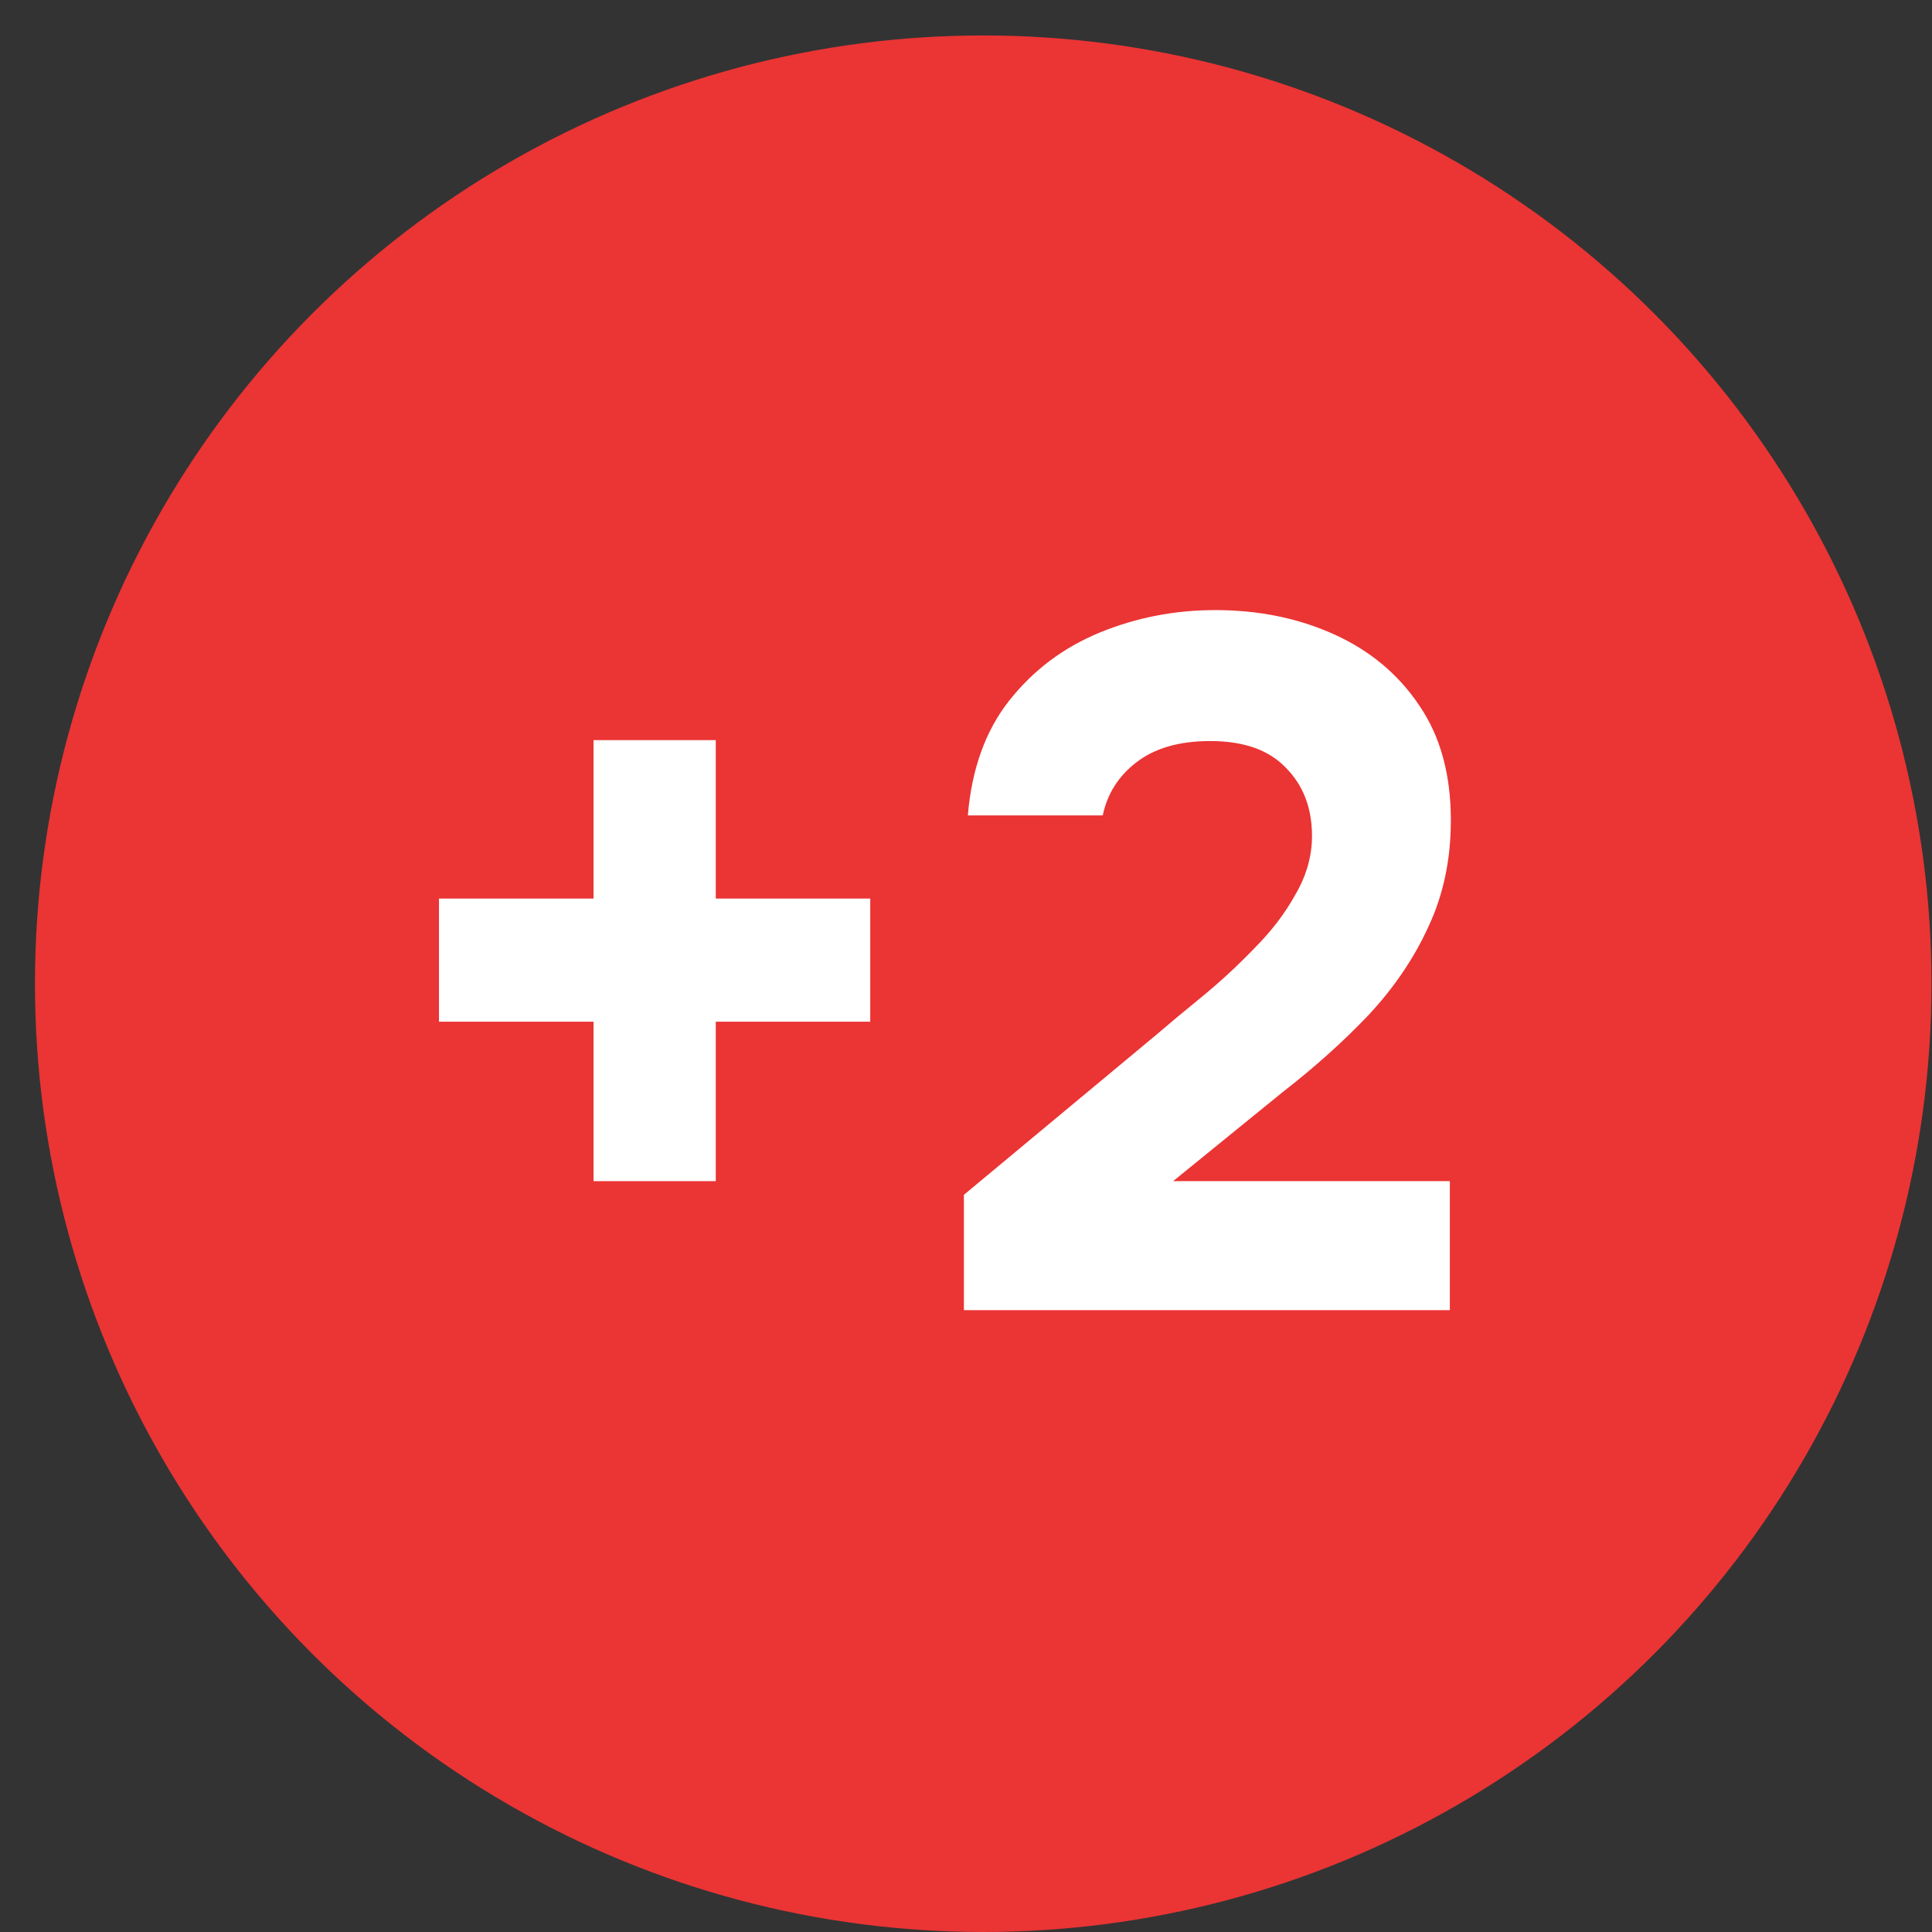
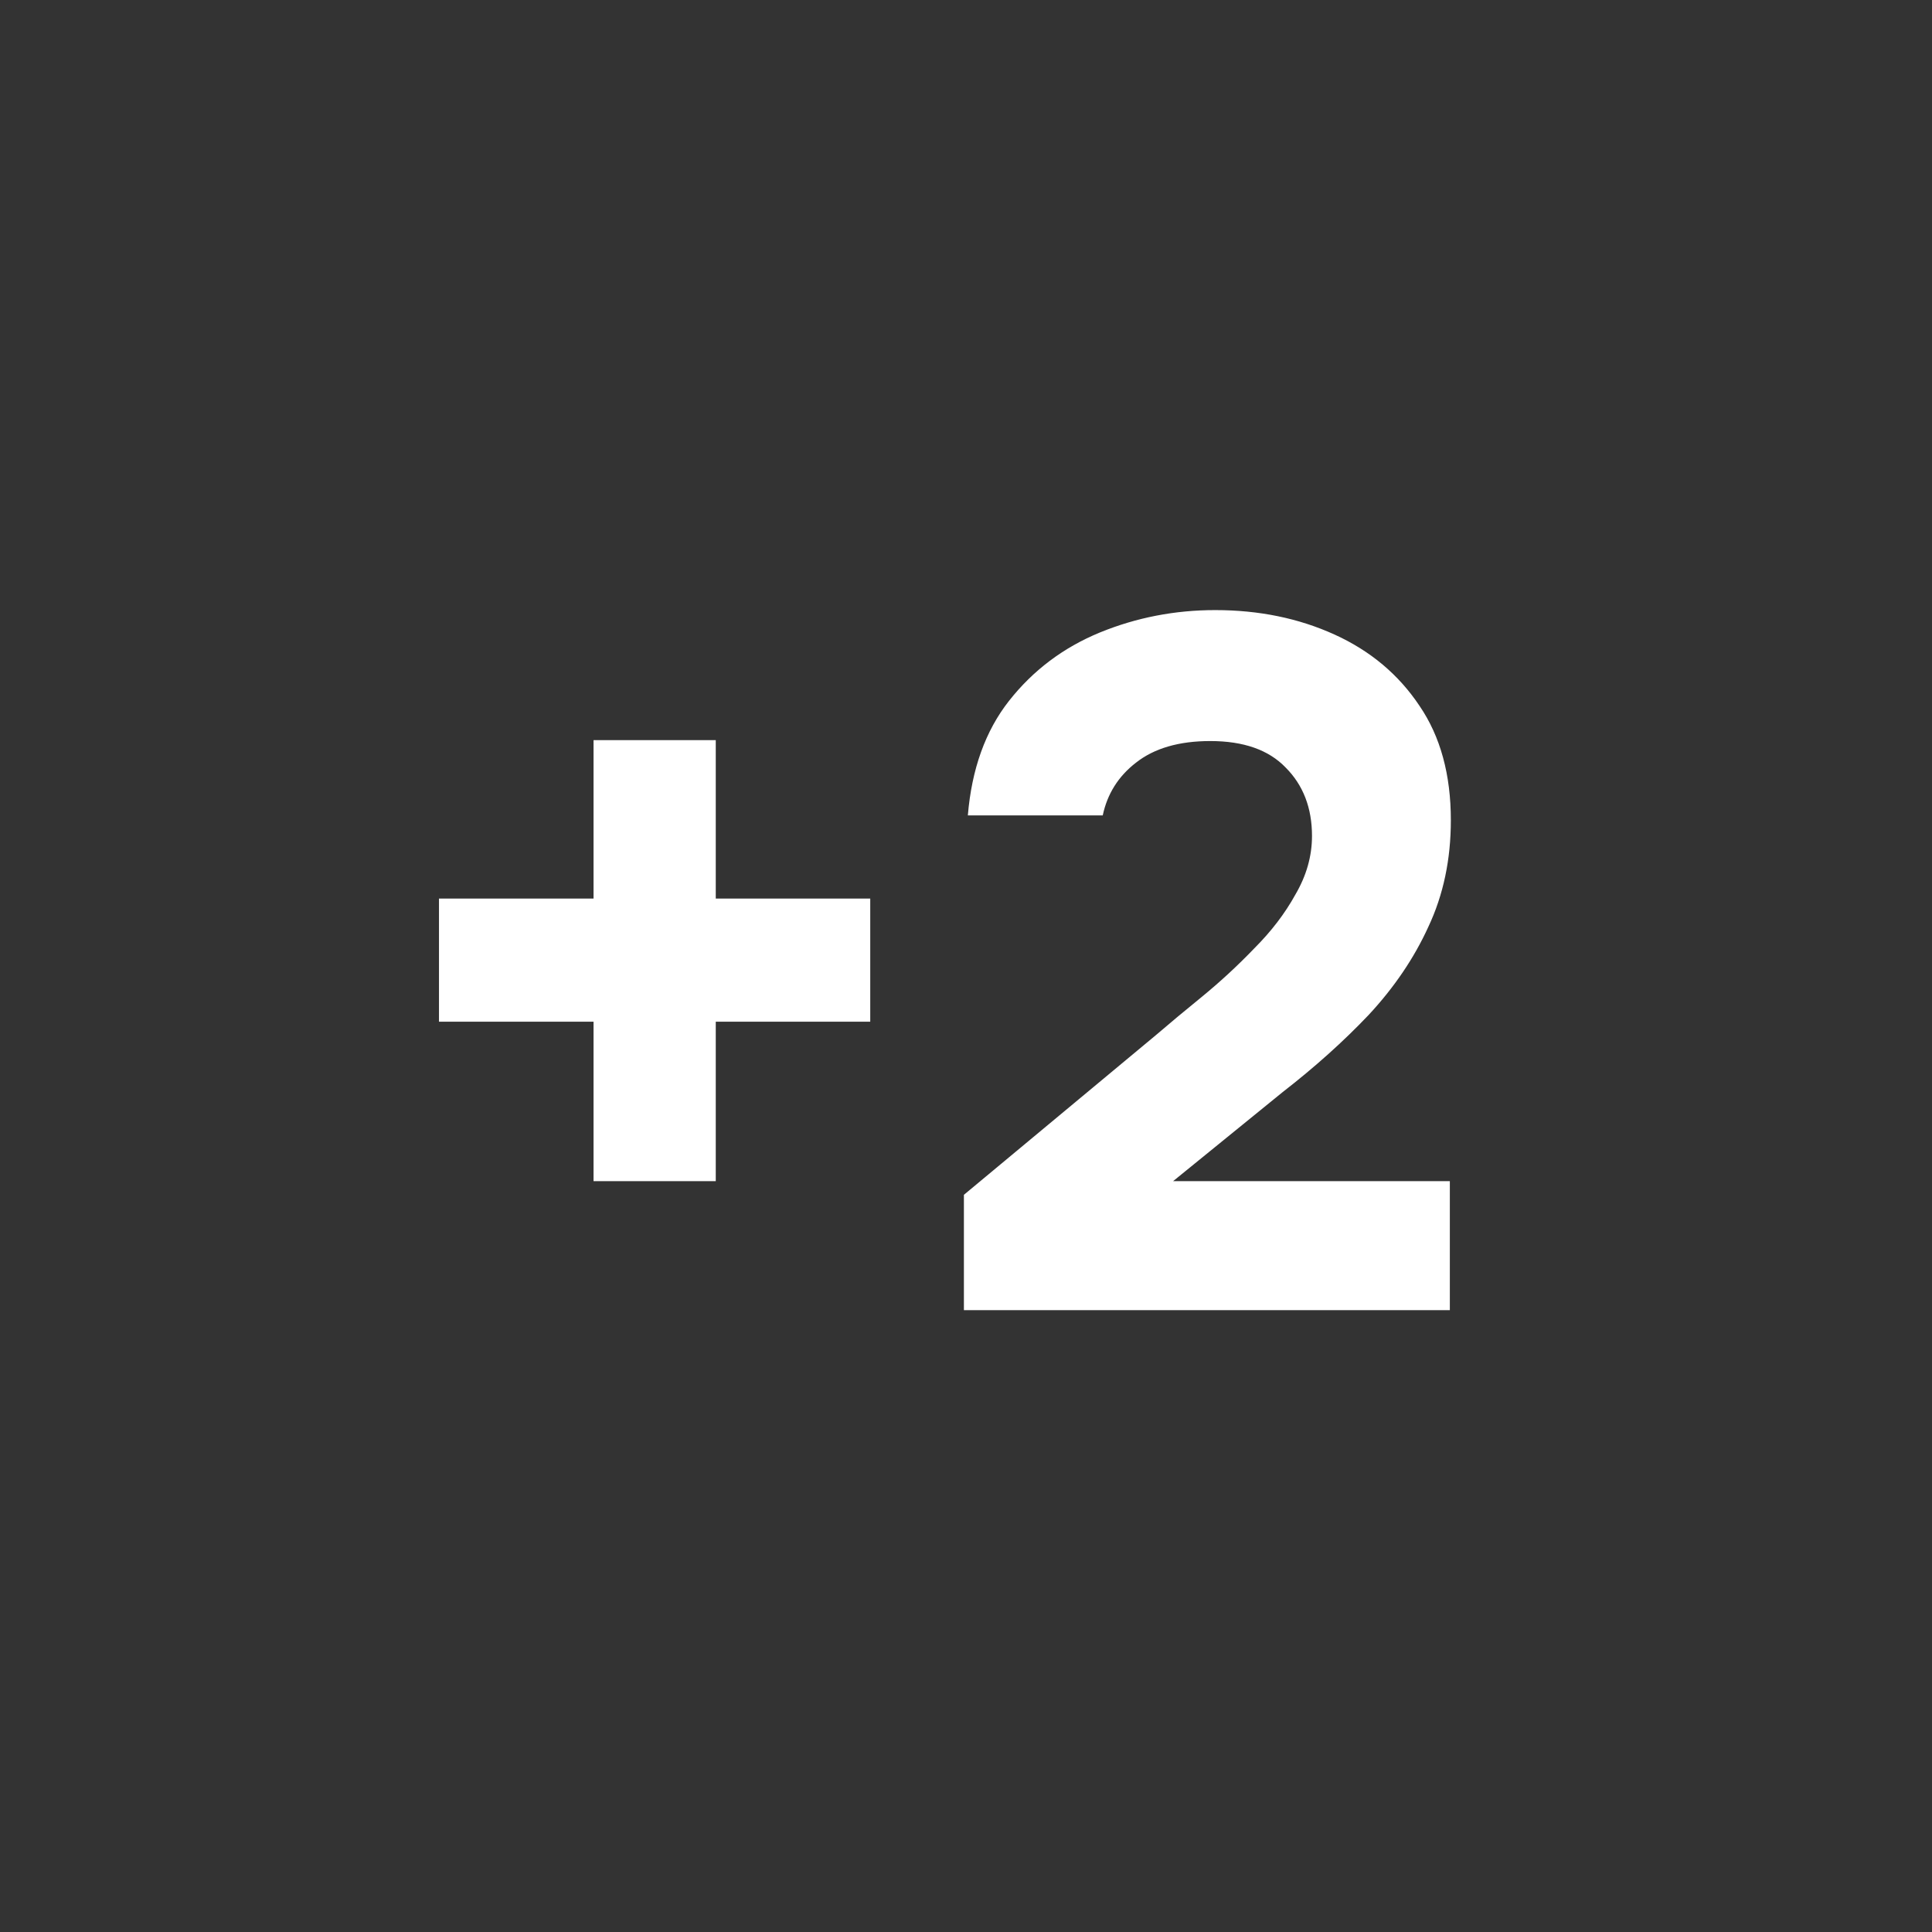
<svg xmlns="http://www.w3.org/2000/svg" width="23" height="23" viewBox="0 0 23 23" fill="none">
  <rect x="0" y="0" width="23" height="23" fill="#333333" stroke="none" />
-   <circle cx="11.705" cy="11.711" r="11.289" fill="#EB3434" />
  <path d="M7.066 14.061V12.163H5.226V10.697H7.066V8.811H8.521V10.697H10.36V12.163H8.521V14.061H7.066ZM11.475 15.597V14.224L13.757 12.326C13.919 12.187 14.106 12.031 14.315 11.861C14.533 11.682 14.738 11.492 14.932 11.29C15.134 11.088 15.297 10.875 15.421 10.65C15.553 10.425 15.619 10.192 15.619 9.952C15.619 9.618 15.514 9.346 15.305 9.137C15.103 8.927 14.804 8.822 14.408 8.822C14.036 8.822 13.741 8.908 13.524 9.079C13.314 9.241 13.182 9.451 13.128 9.707H11.522C11.568 9.156 11.731 8.702 12.011 8.345C12.298 7.98 12.659 7.709 13.093 7.53C13.528 7.352 13.986 7.263 14.467 7.263C14.987 7.263 15.46 7.36 15.887 7.554C16.314 7.748 16.651 8.031 16.899 8.403C17.148 8.768 17.272 9.222 17.272 9.765C17.272 10.231 17.183 10.654 17.004 11.034C16.834 11.407 16.597 11.756 16.294 12.082C15.992 12.4 15.65 12.706 15.27 13.001L13.966 14.061H17.26V15.597H11.475Z" fill="white" />
</svg>